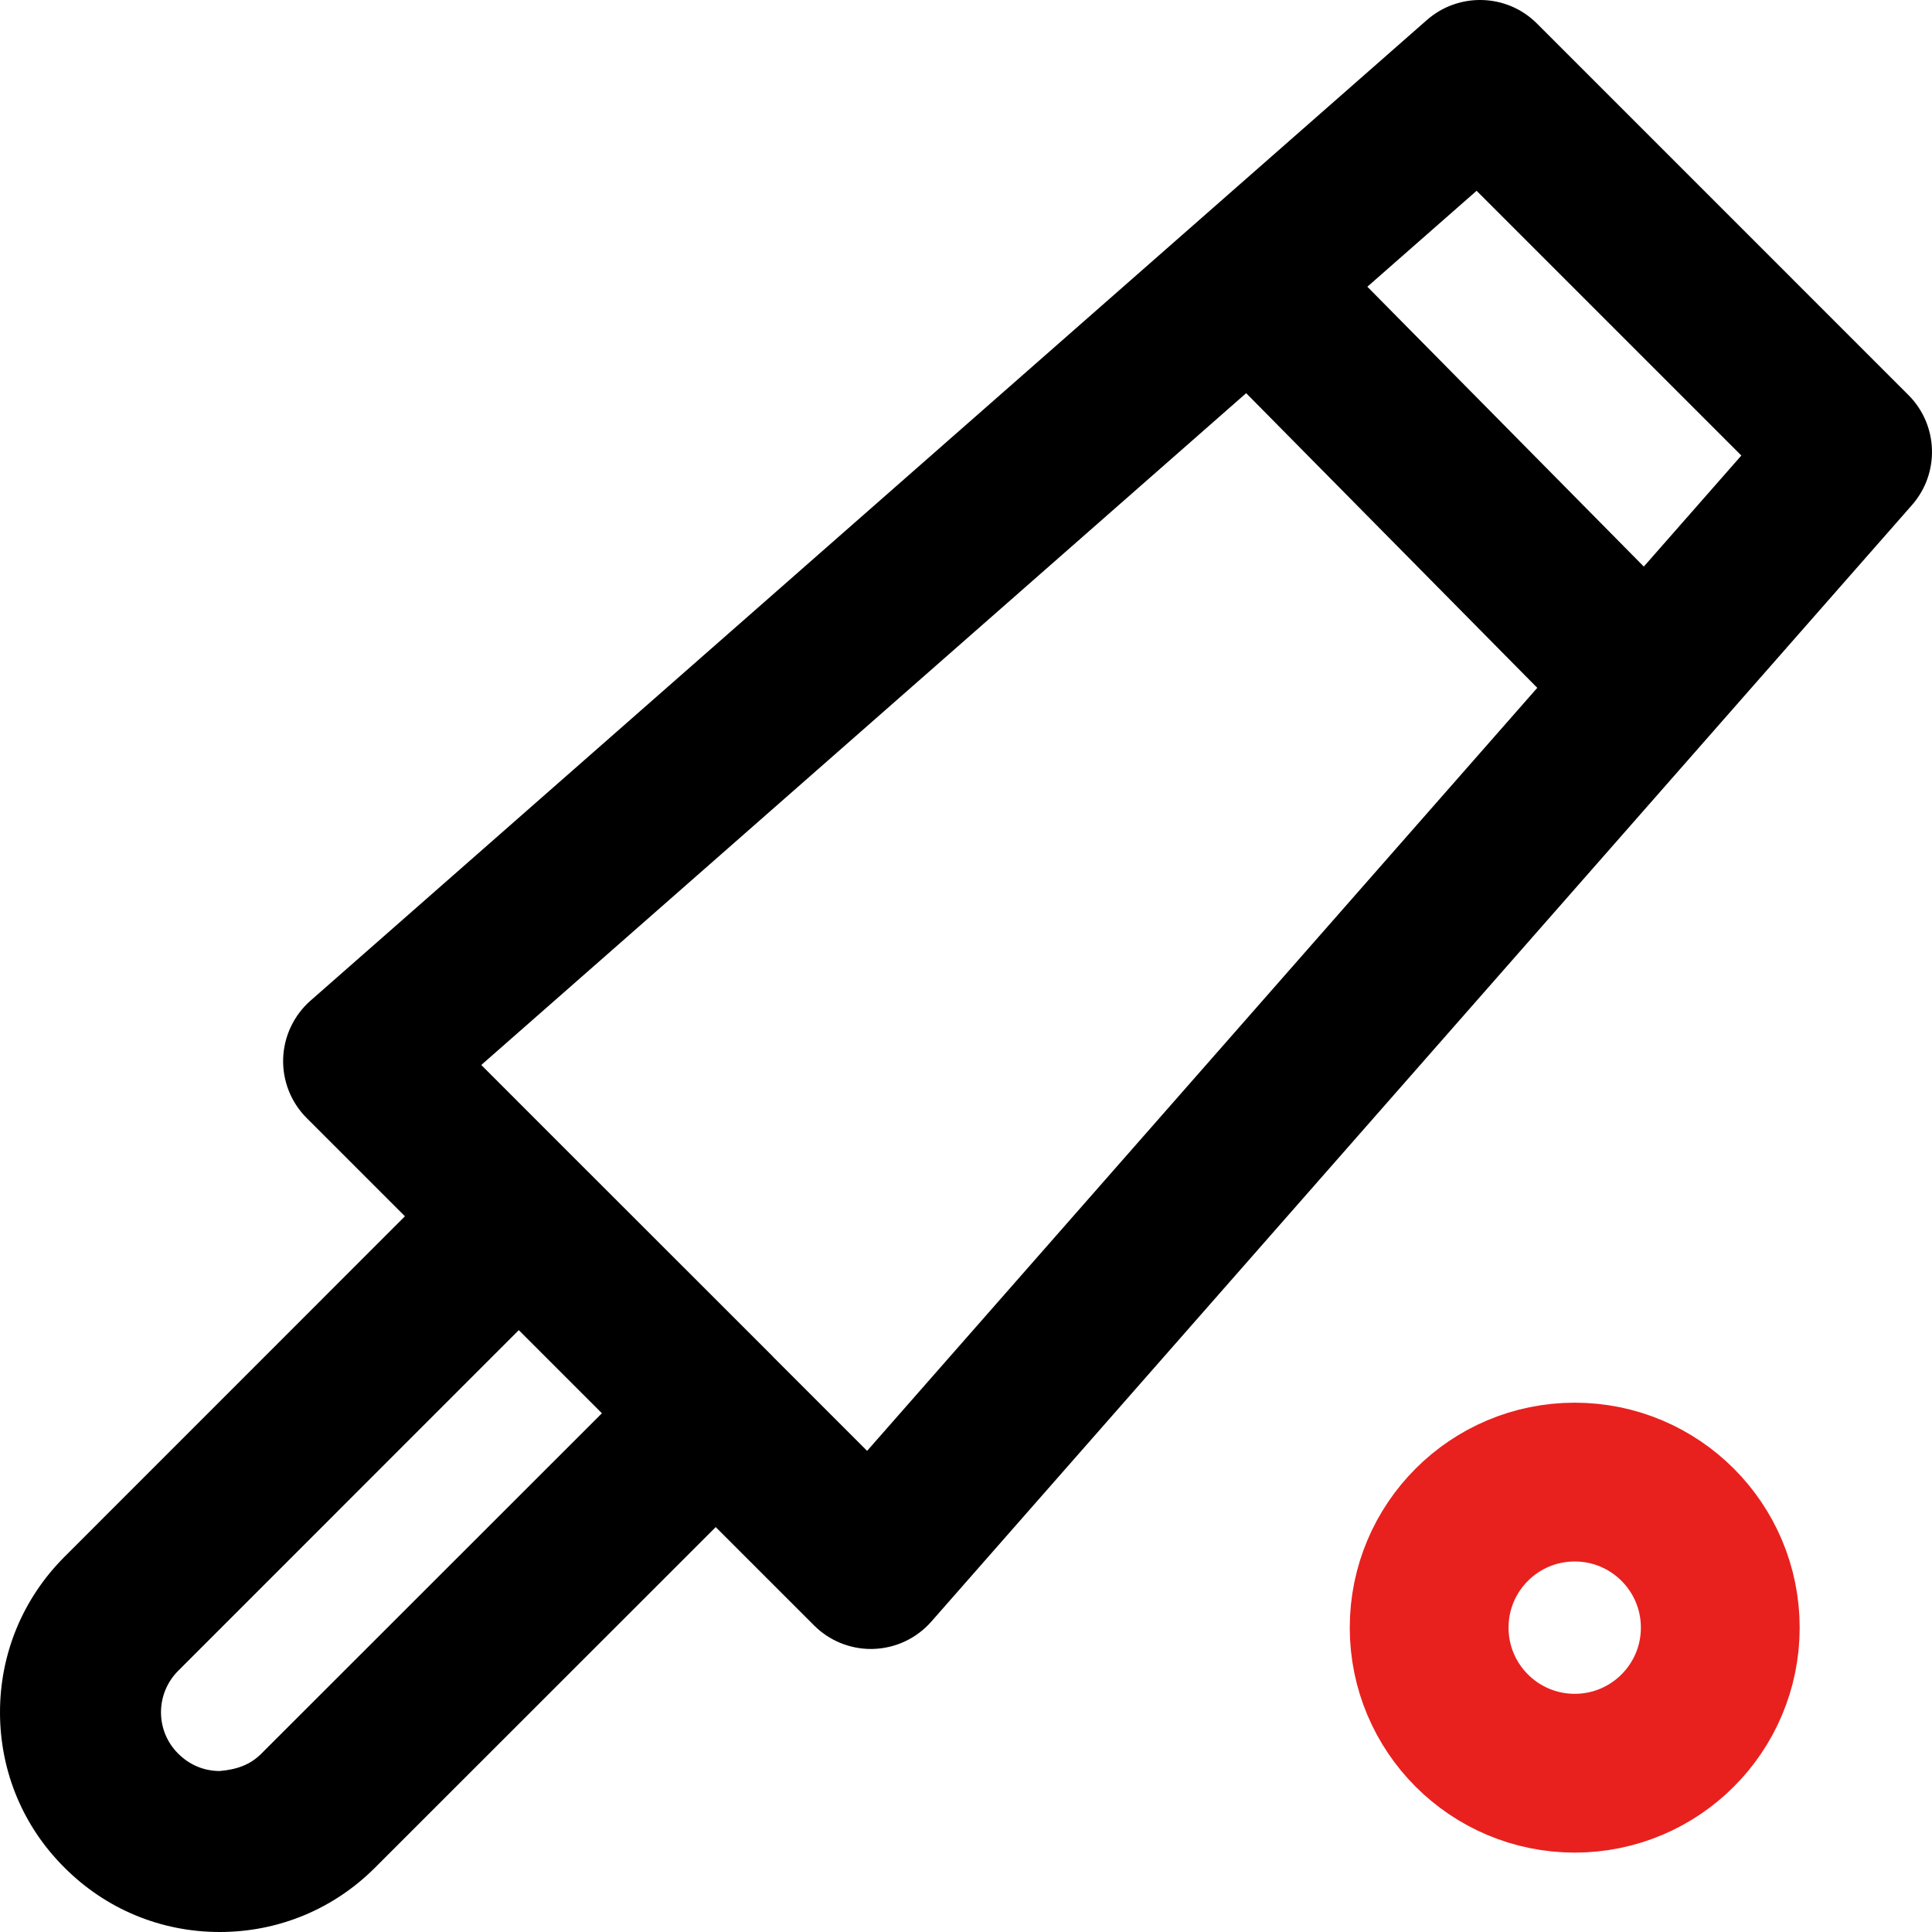
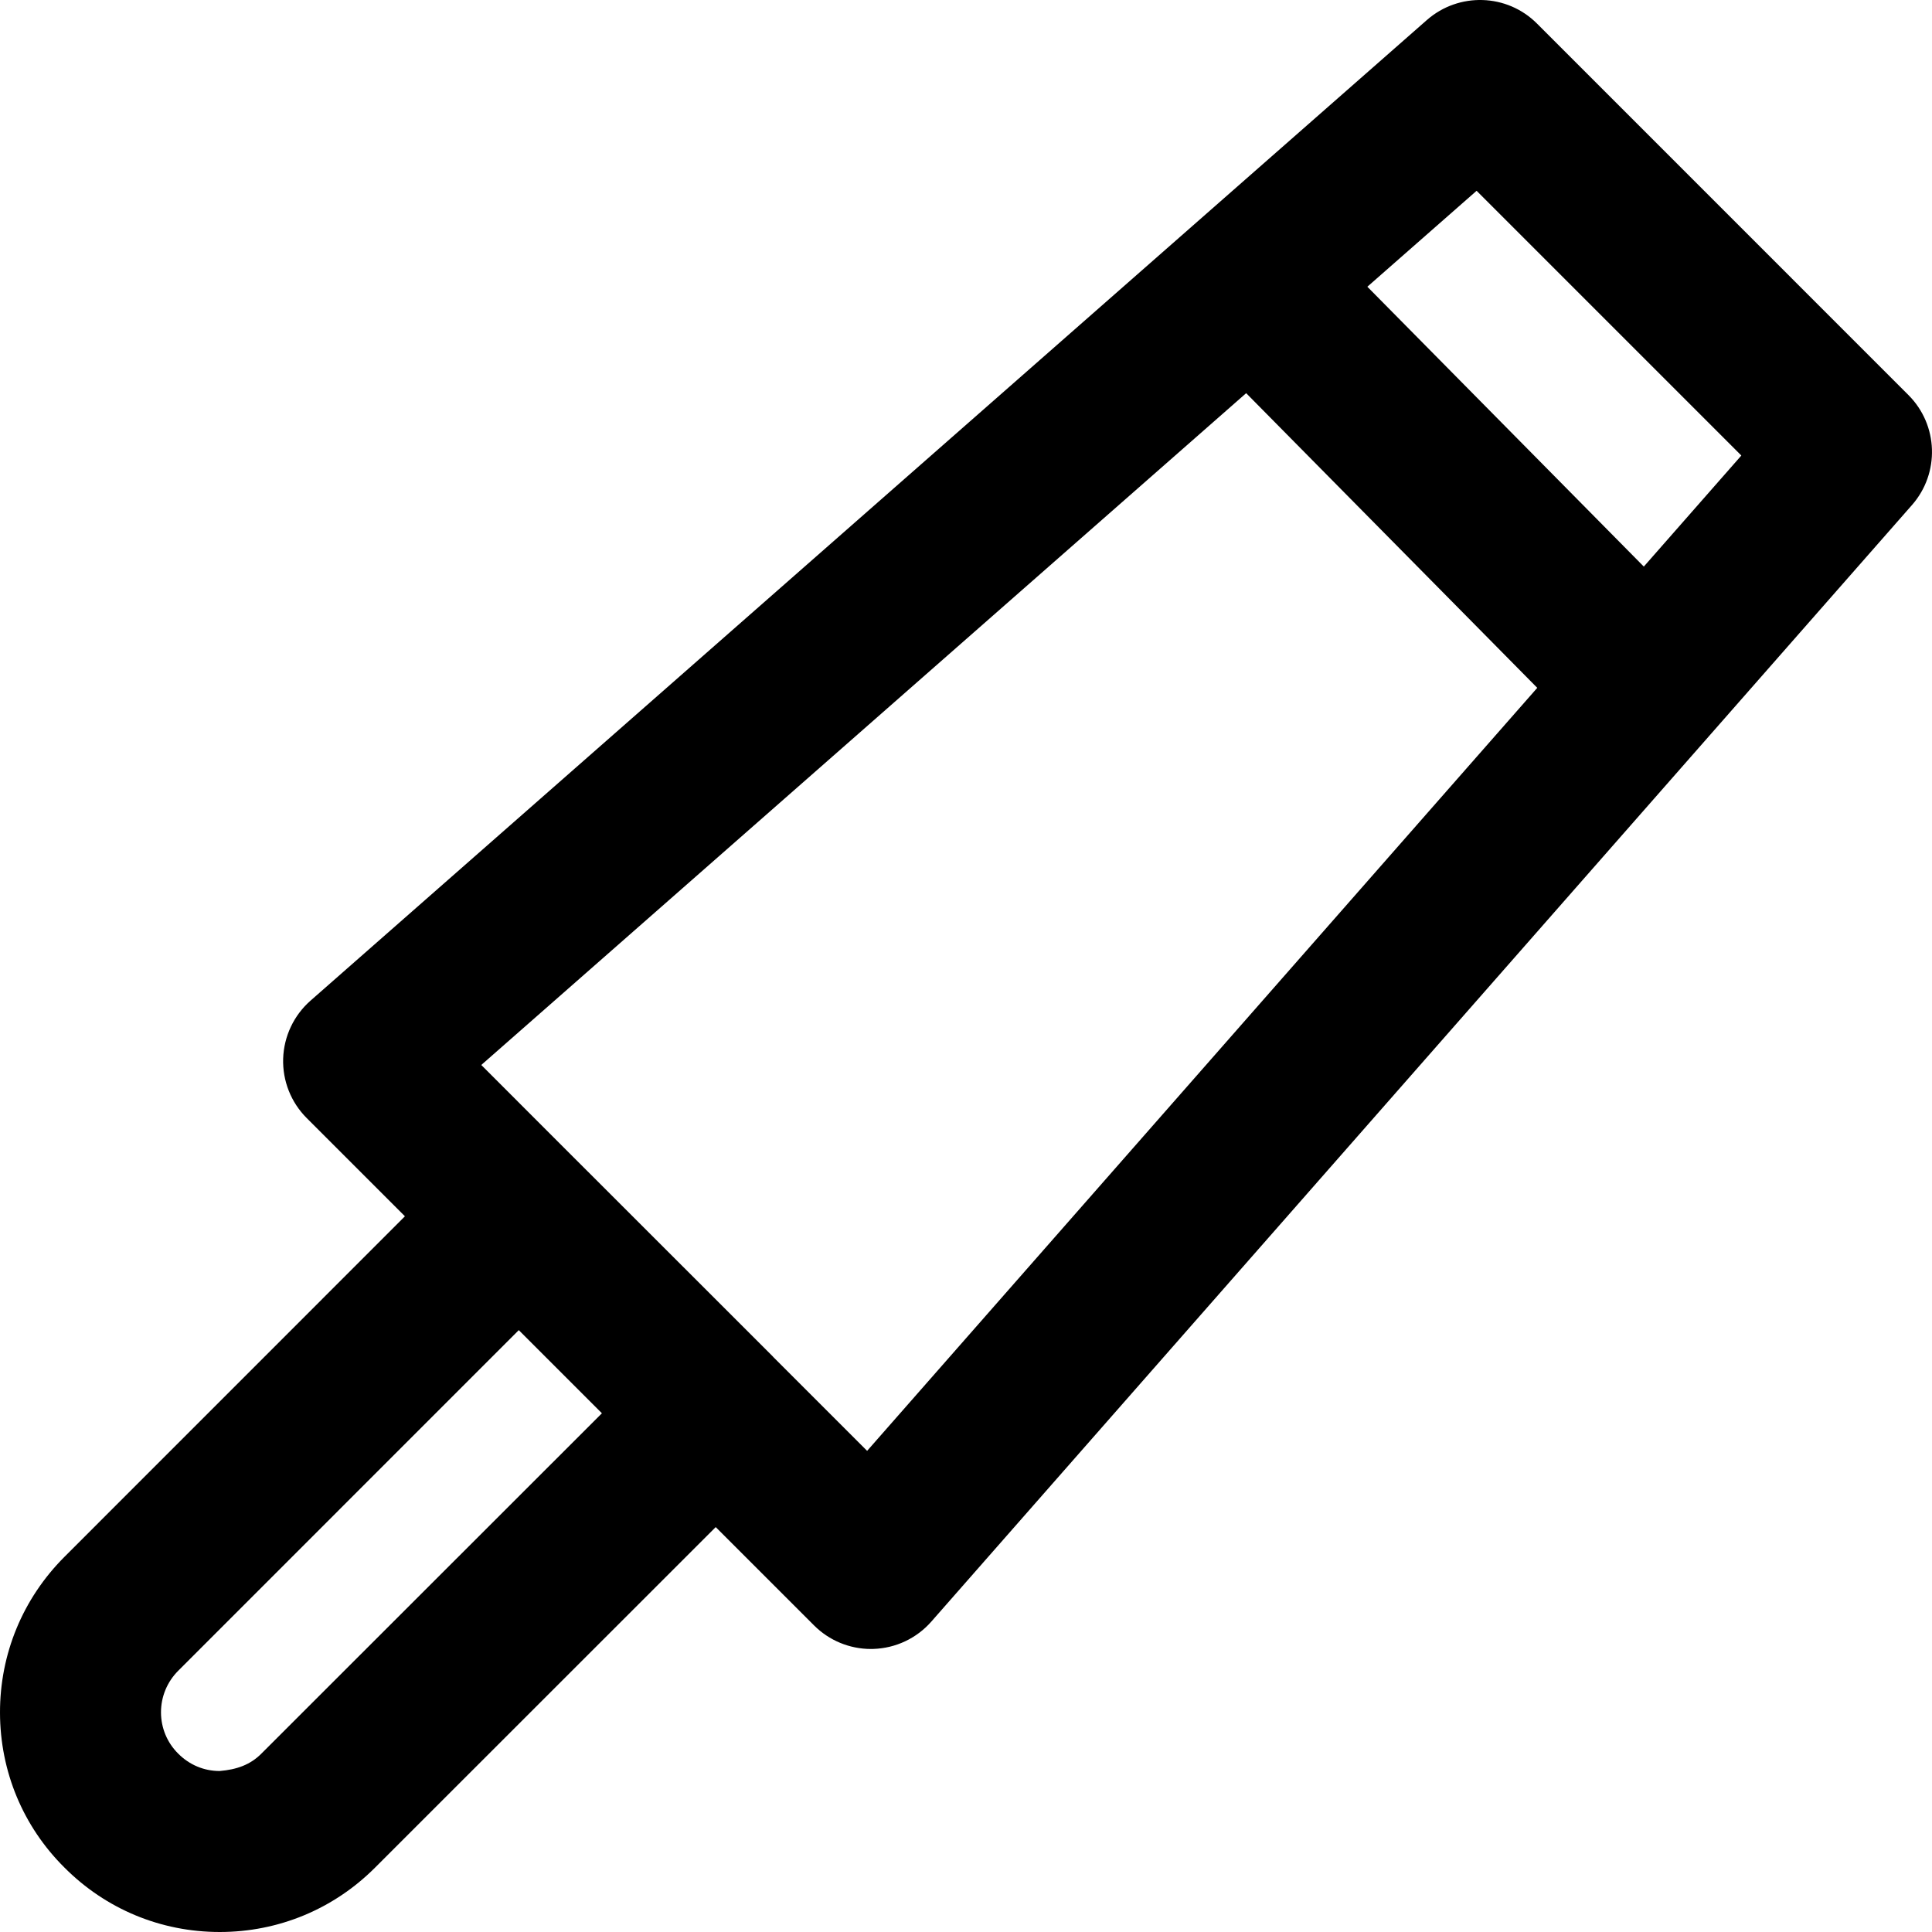
<svg xmlns="http://www.w3.org/2000/svg" width="73px" height="73px" viewBox="0 0 73 73" version="1.1">
  <title>cricket</title>
  <desc>Created with Sketch.</desc>
  <g id="Page-1" stroke="none" stroke-width="1" fill="none" fill-rule="evenodd">
    <g id="industries2" transform="translate(-512, -1599)">
      <g id="box" transform="translate(476, 1524)">
        <g id="cricket" transform="translate(36, 75)">
          <path d="M72.109,14.926 L58.074,0.89 C56.94,-0.246 55.119,-0.299 53.916,0.755 L11.732,37.81 C11.101,38.365 10.727,39.157 10.699,39.997 C10.672,40.836 10.993,41.651 11.589,42.246 L15.3,45.957 L2.432,58.828 C0.858,60.405 -0.005,62.497 1.78715012e-05,64.718 C0.005,66.932 0.87,69.009 2.429,70.559 C3.992,72.132 6.076,72.998 8.295,73 C8.296,73 8.299,73 8.302,73 C10.521,73 12.606,72.136 14.175,70.564 L27.043,57.701 L30.757,61.414 C31.327,61.986 32.102,62.306 32.907,62.306 C32.939,62.306 32.972,62.306 33.004,62.304 C33.845,62.277 34.636,61.903 35.191,61.27 L72.244,19.082 C73.301,17.878 73.243,16.059 72.109,14.926 Z M9.872,66.264 C9.451,66.686 8.937,66.864 8.299,66.917 C7.709,66.917 7.157,66.687 6.73,66.257 C6.316,65.845 6.085,65.292 6.083,64.704 C6.082,64.109 6.315,63.548 6.736,63.127 L19.602,50.259 L22.743,53.4 L9.872,66.264 Z M32.764,54.82 L29.222,51.278 C29.213,51.269 29.207,51.257 29.196,51.248 L21.75,43.806 L21.748,43.805 L18.185,40.24 L47.086,14.856 L58.085,25.99 L32.764,54.82 Z M62.111,21.408 L51.665,10.834 L55.793,7.209 L65.796,17.212 L62.111,21.408 Z" id="Shape" fill="#000000" fill-rule="nonzero" />
-           <circle id="Oval" stroke="#E8211E" stroke-width="6" cx="59.5" cy="61.5" r="5.5" />
        </g>
      </g>
    </g>
  </g>
</svg>